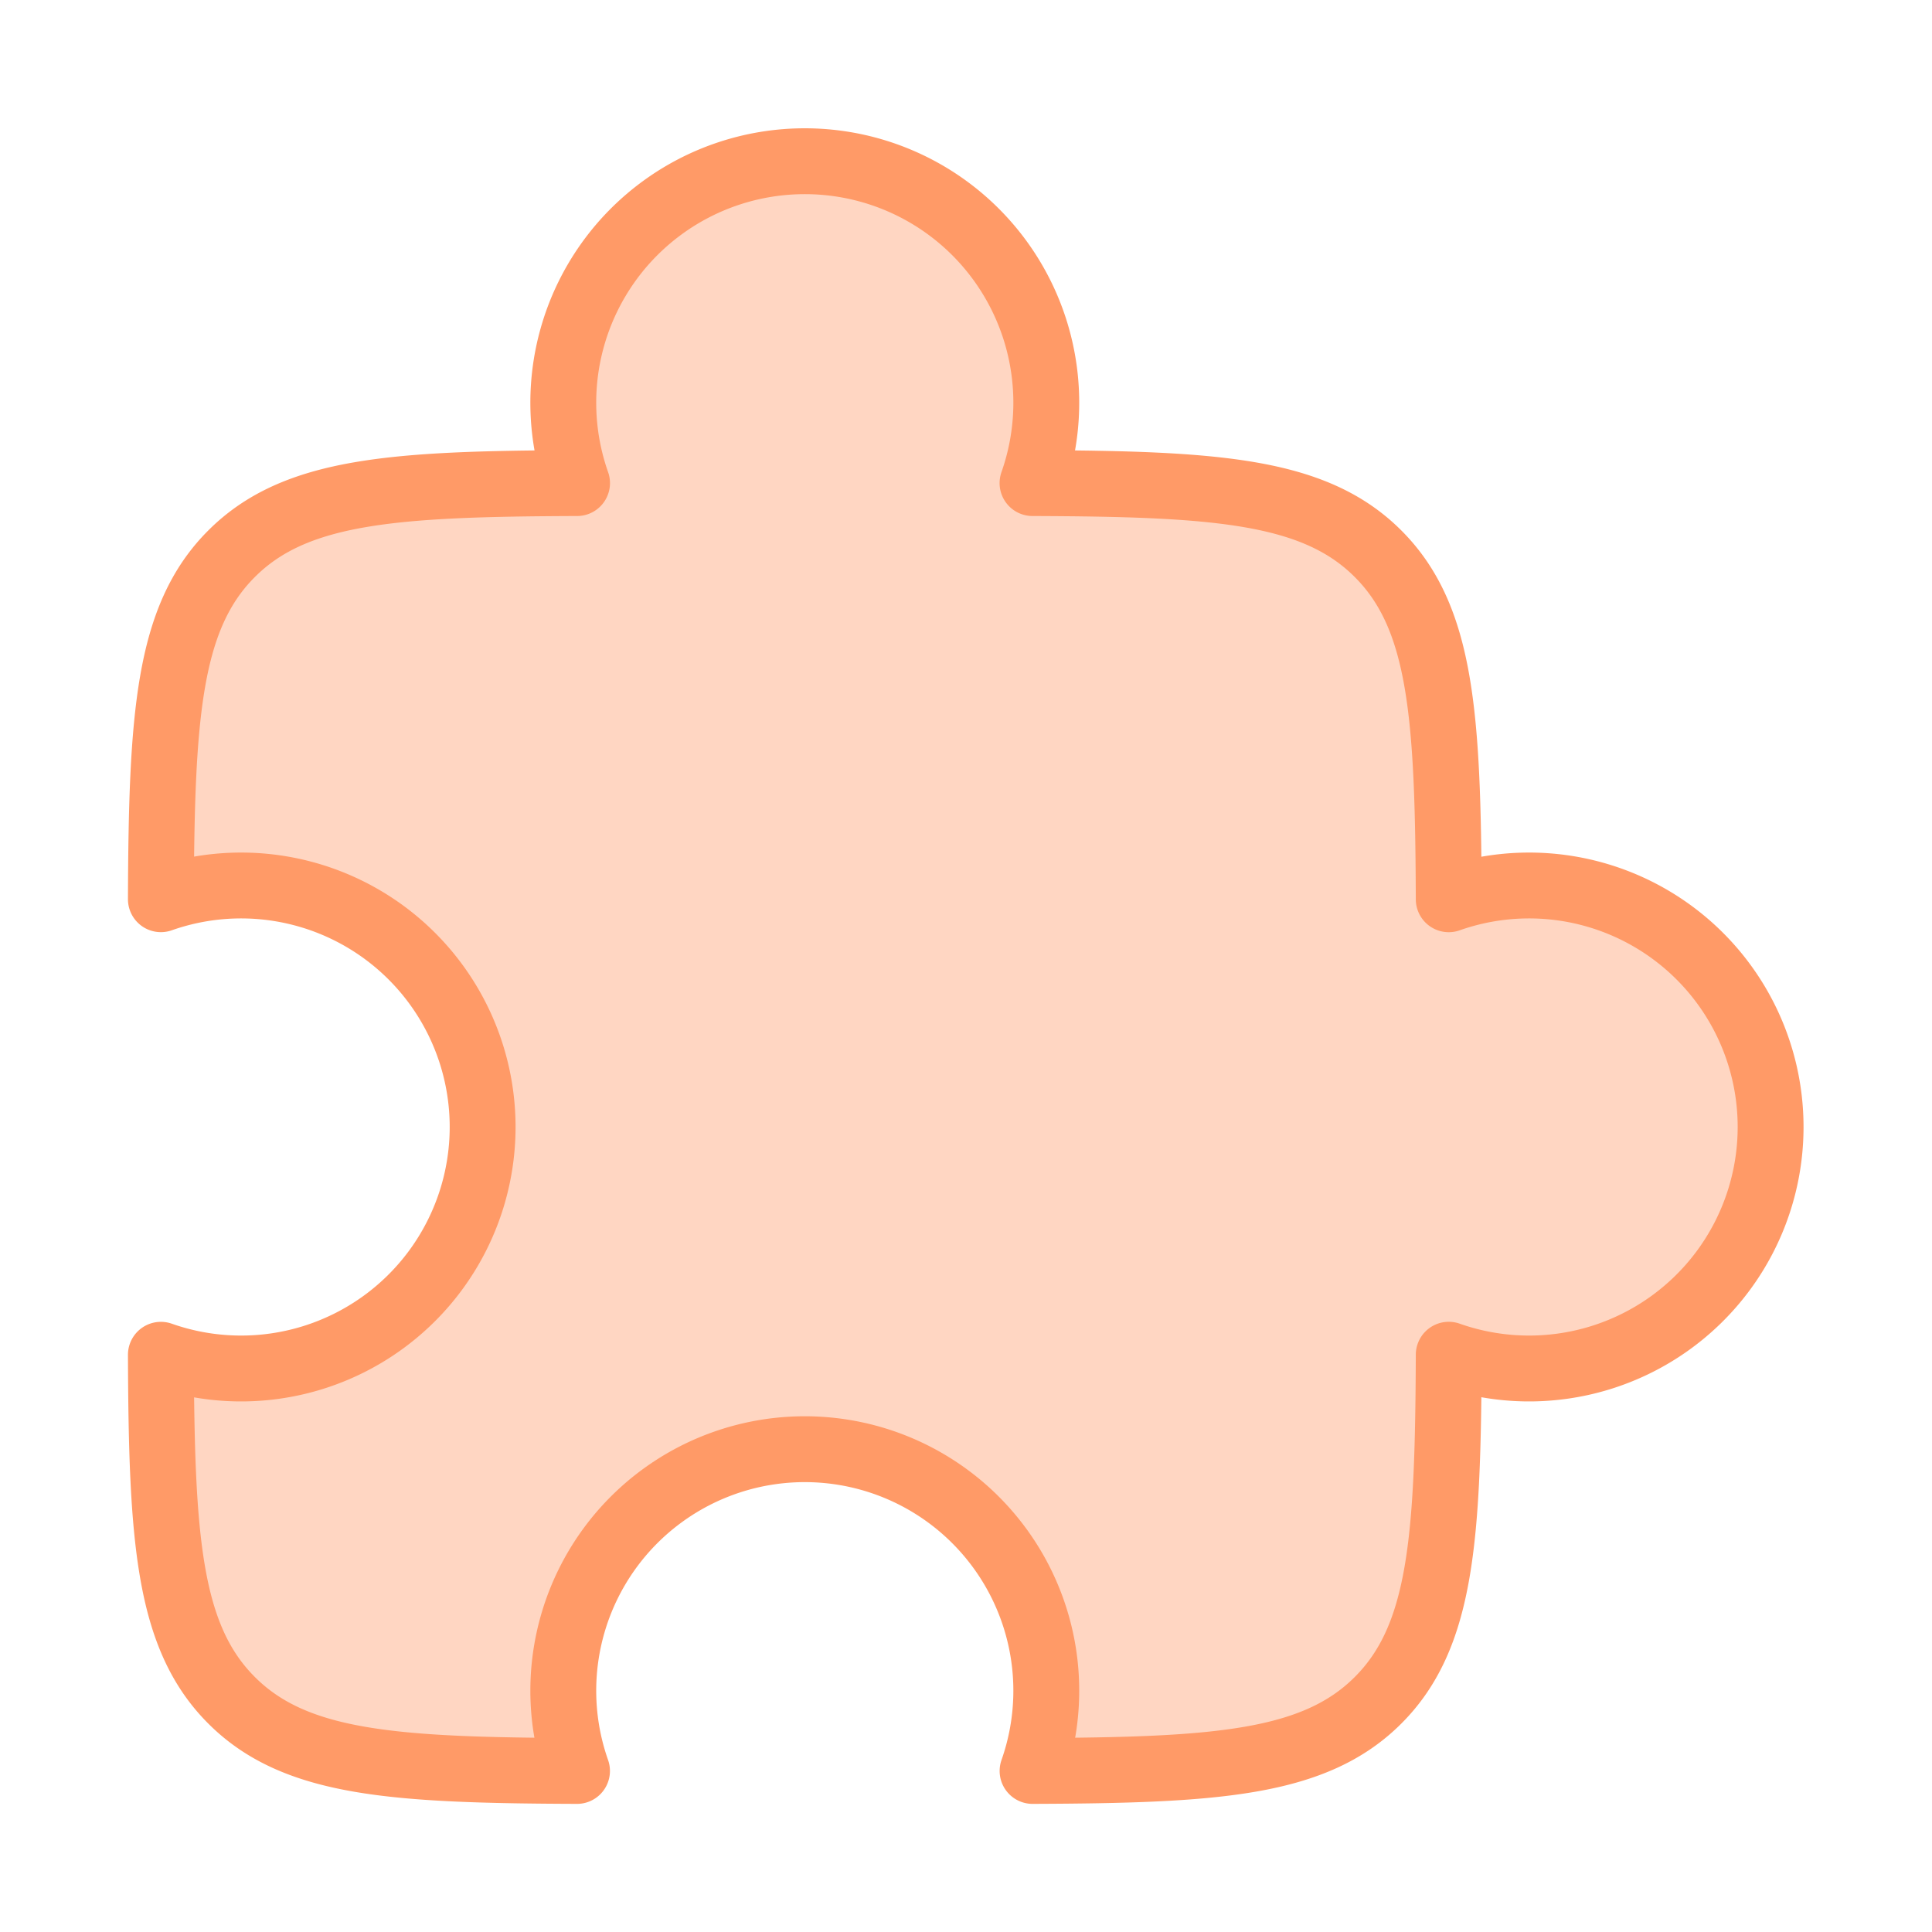
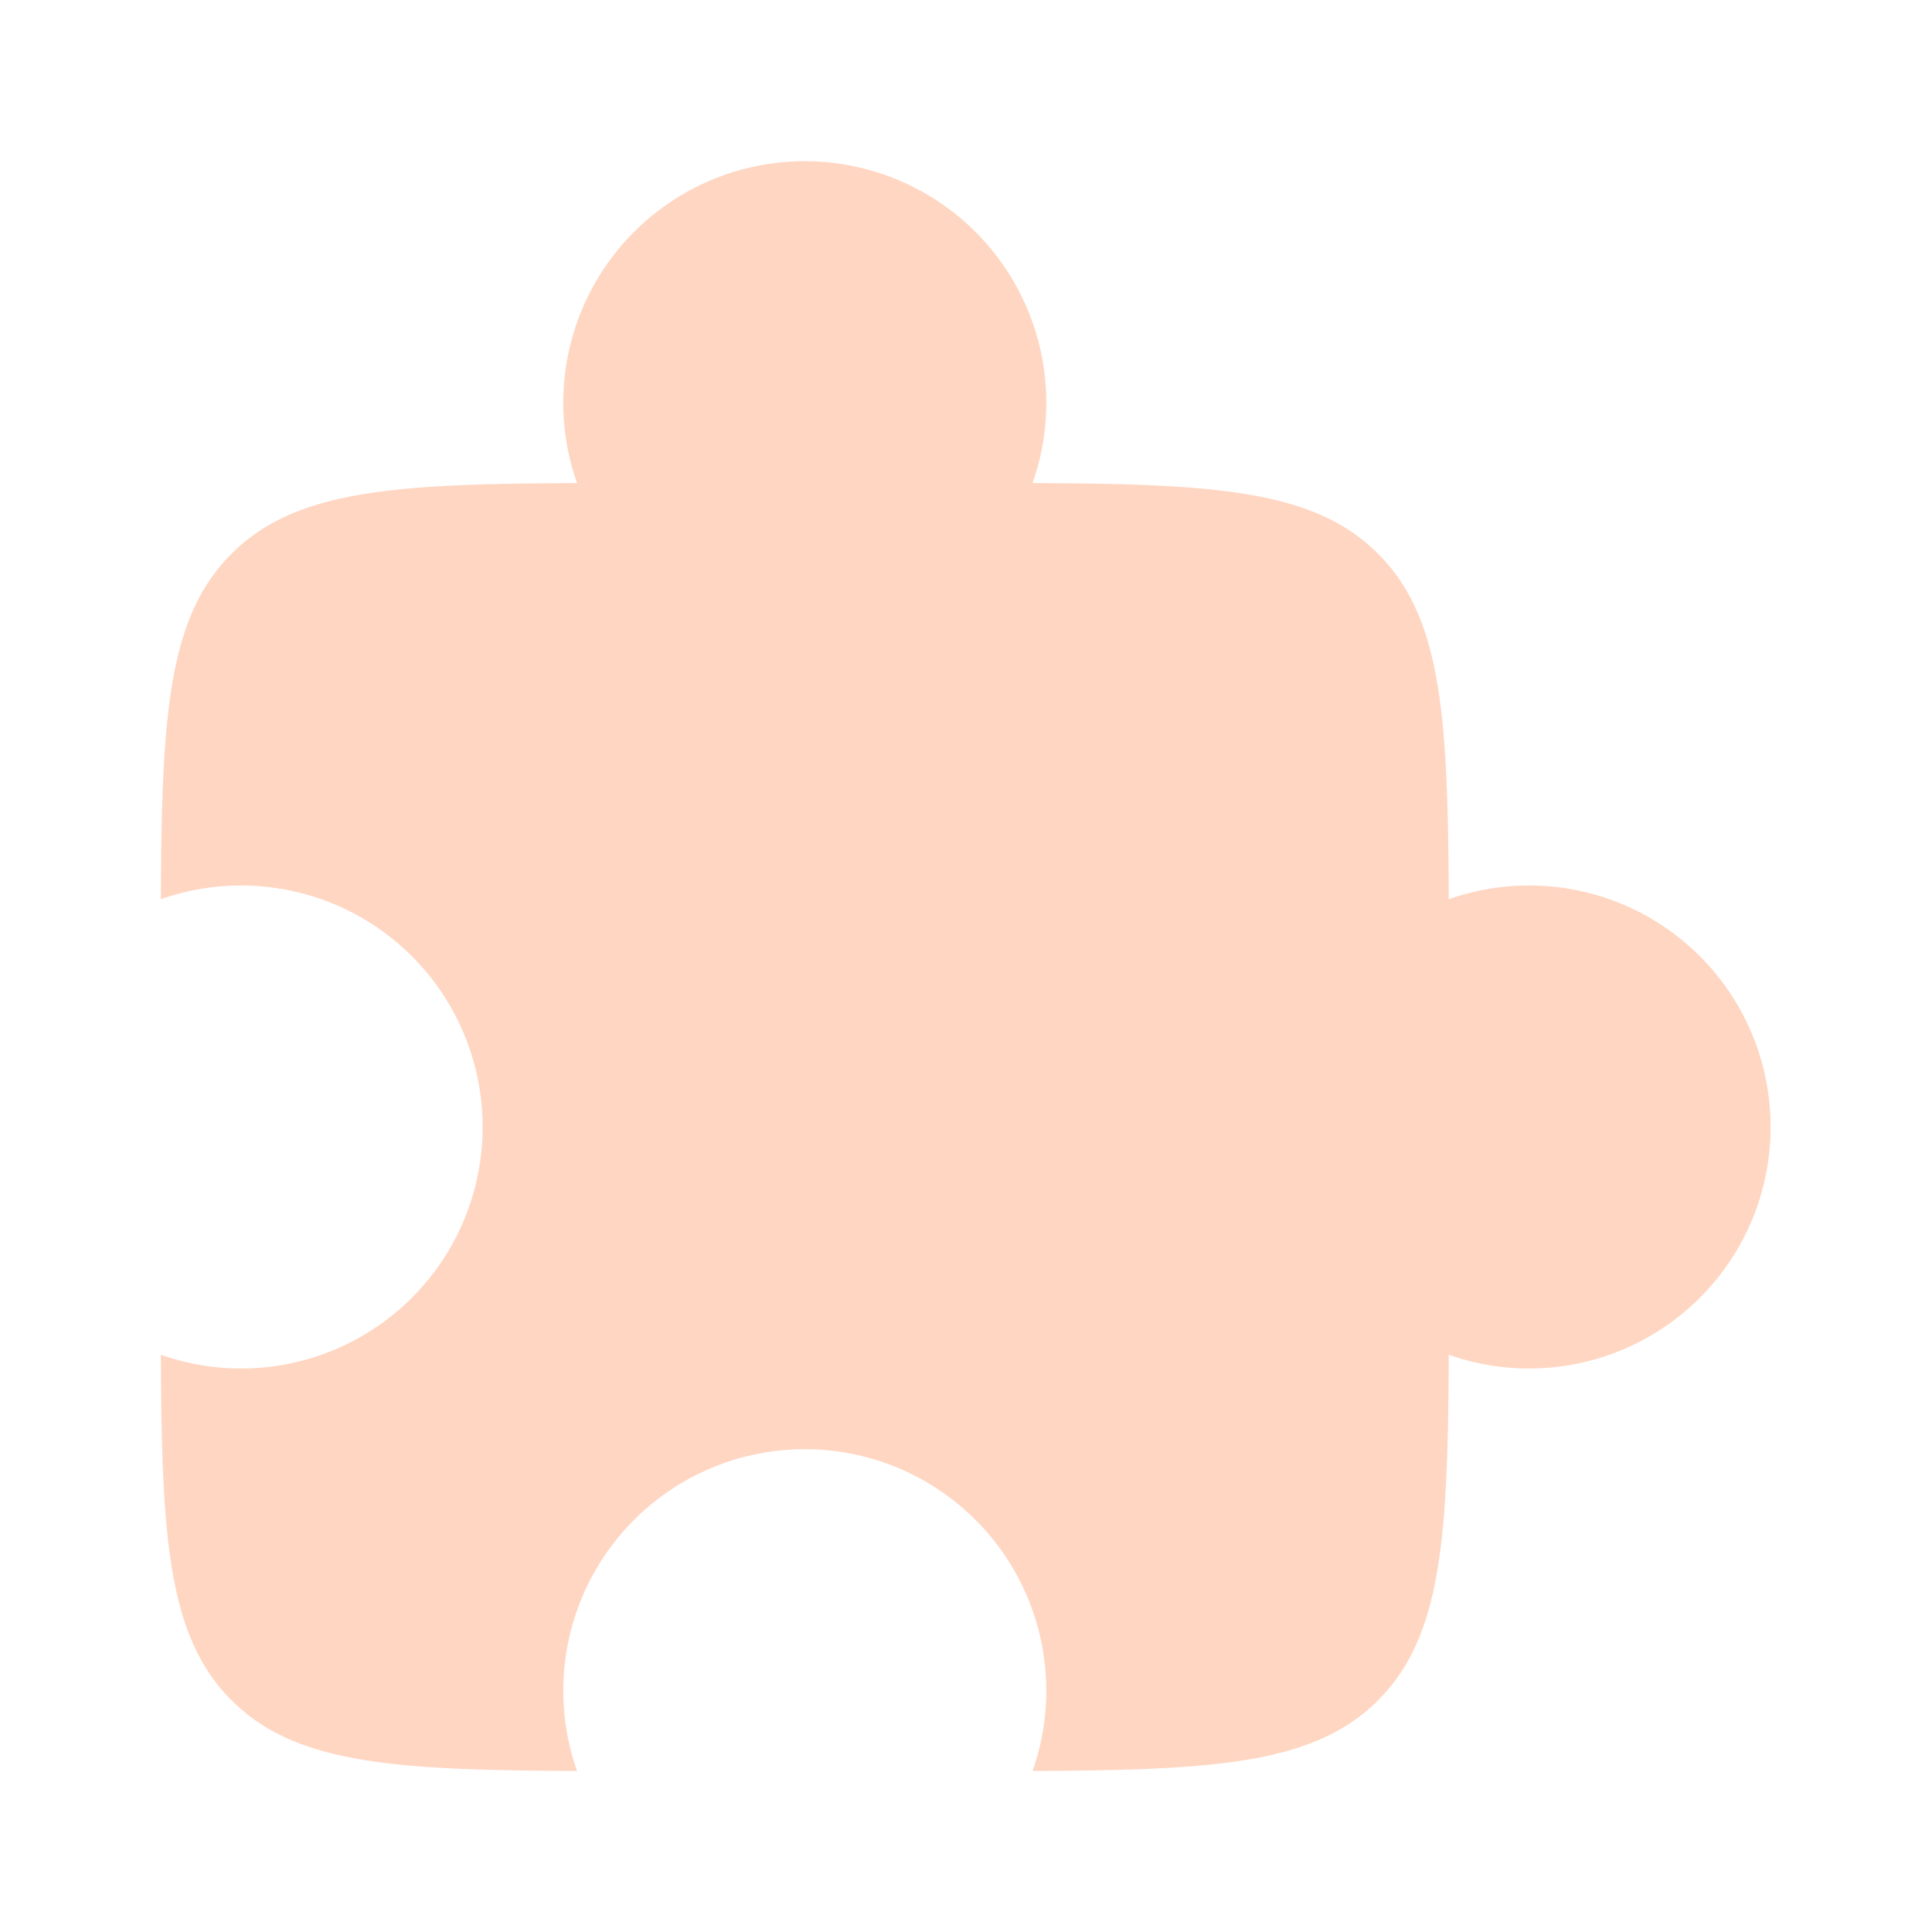
<svg xmlns="http://www.w3.org/2000/svg" width="44" height="44" fill="none">
  <path fill="#FF9A67" d="M23.515 11.002a5.5 5.5 0 1 0-10.373 0c-4.188.015-6.424.164-7.869 1.61-1.445 1.444-1.594 3.68-1.609 7.867a5.5 5.5 0 1 1 0 10.375c.015 4.189.164 6.424 1.61 7.869 1.444 1.445 3.68 1.594 7.867 1.609a5.5 5.5 0 1 1 10.375 0c4.189-.015 6.424-.164 7.869-1.61 1.445-1.444 1.593-3.68 1.609-7.869a5.5 5.5 0 1 0 0-10.373c-.016-4.188-.164-6.424-1.61-7.869-1.444-1.445-3.68-1.594-7.869-1.609" opacity=".4" />
-   <path stroke="#FF9A67" stroke-linejoin="round" stroke-width="1.5" d="M23.515 11.002a5.5 5.5 0 1 0-10.373 0c-4.188.015-6.424.164-7.869 1.61-1.445 1.444-1.594 3.68-1.609 7.867a5.5 5.5 0 1 1 0 10.375c.015 4.189.164 6.424 1.61 7.869 1.444 1.445 3.68 1.594 7.867 1.609a5.5 5.5 0 1 1 10.375 0c4.189-.015 6.424-.164 7.869-1.61 1.445-1.444 1.593-3.68 1.609-7.869a5.5 5.5 0 1 0 0-10.373c-.016-4.188-.164-6.424-1.61-7.869-1.444-1.445-3.68-1.594-7.869-1.609Z" />
</svg>